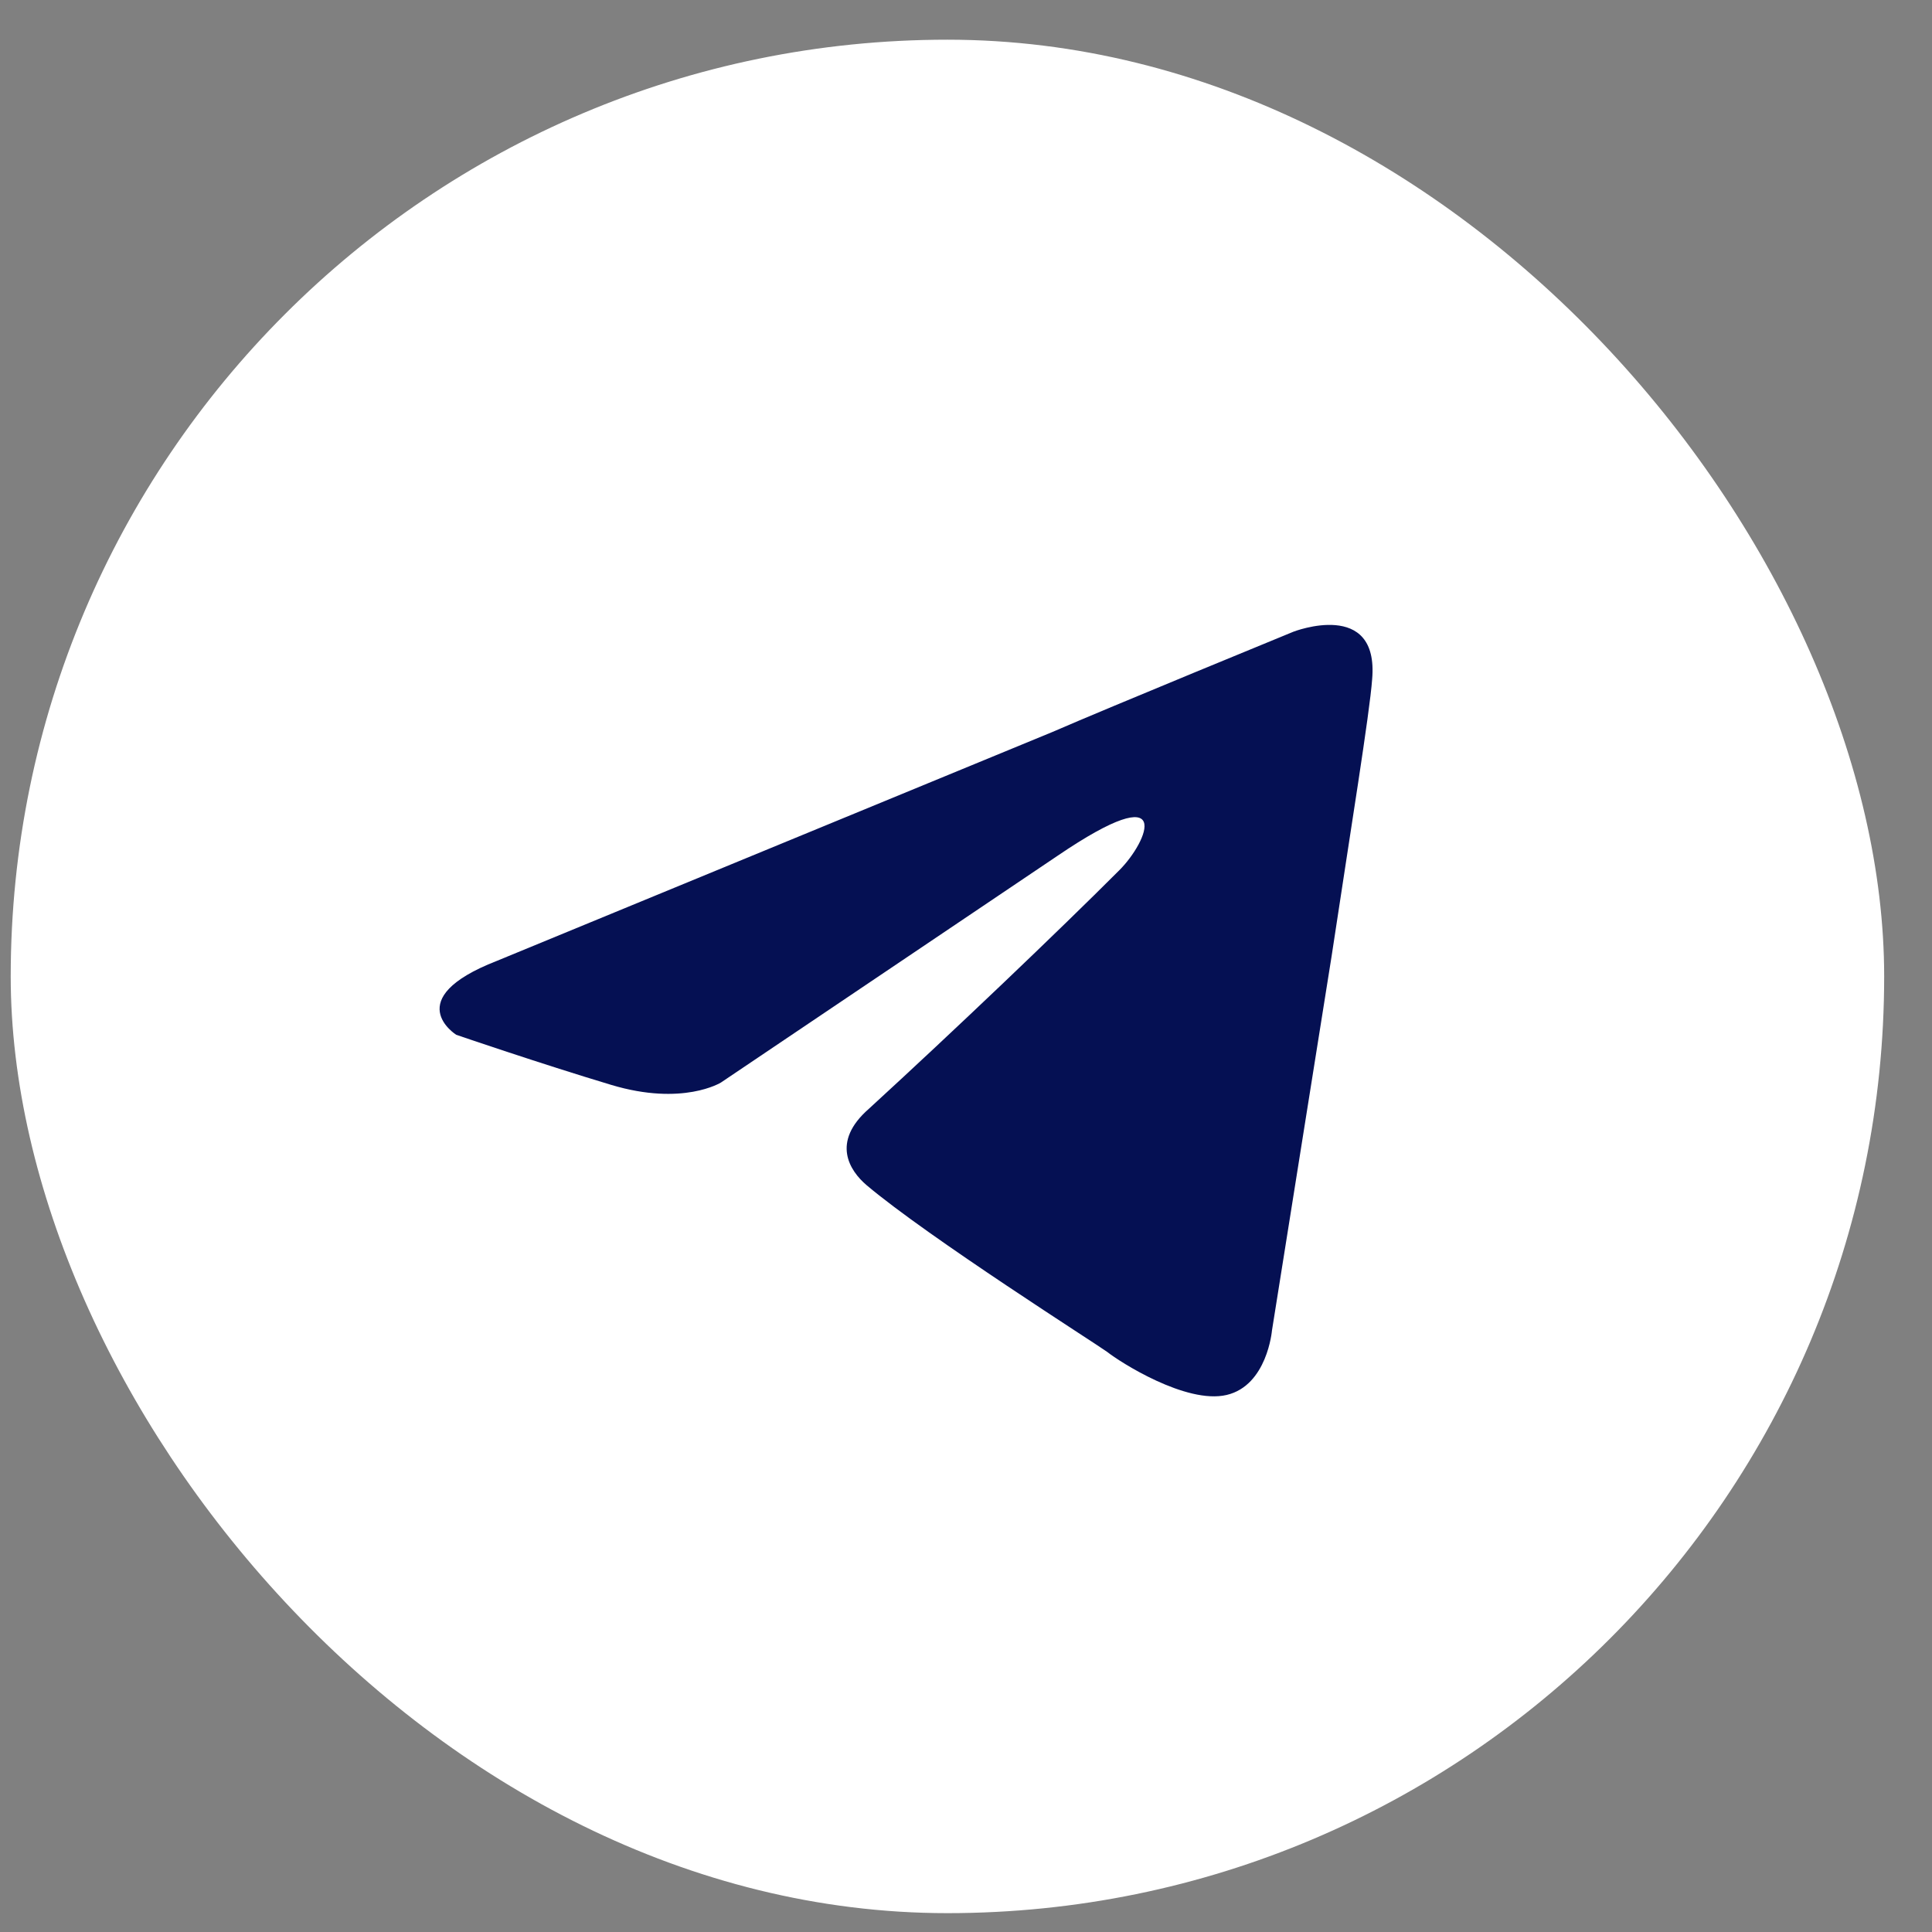
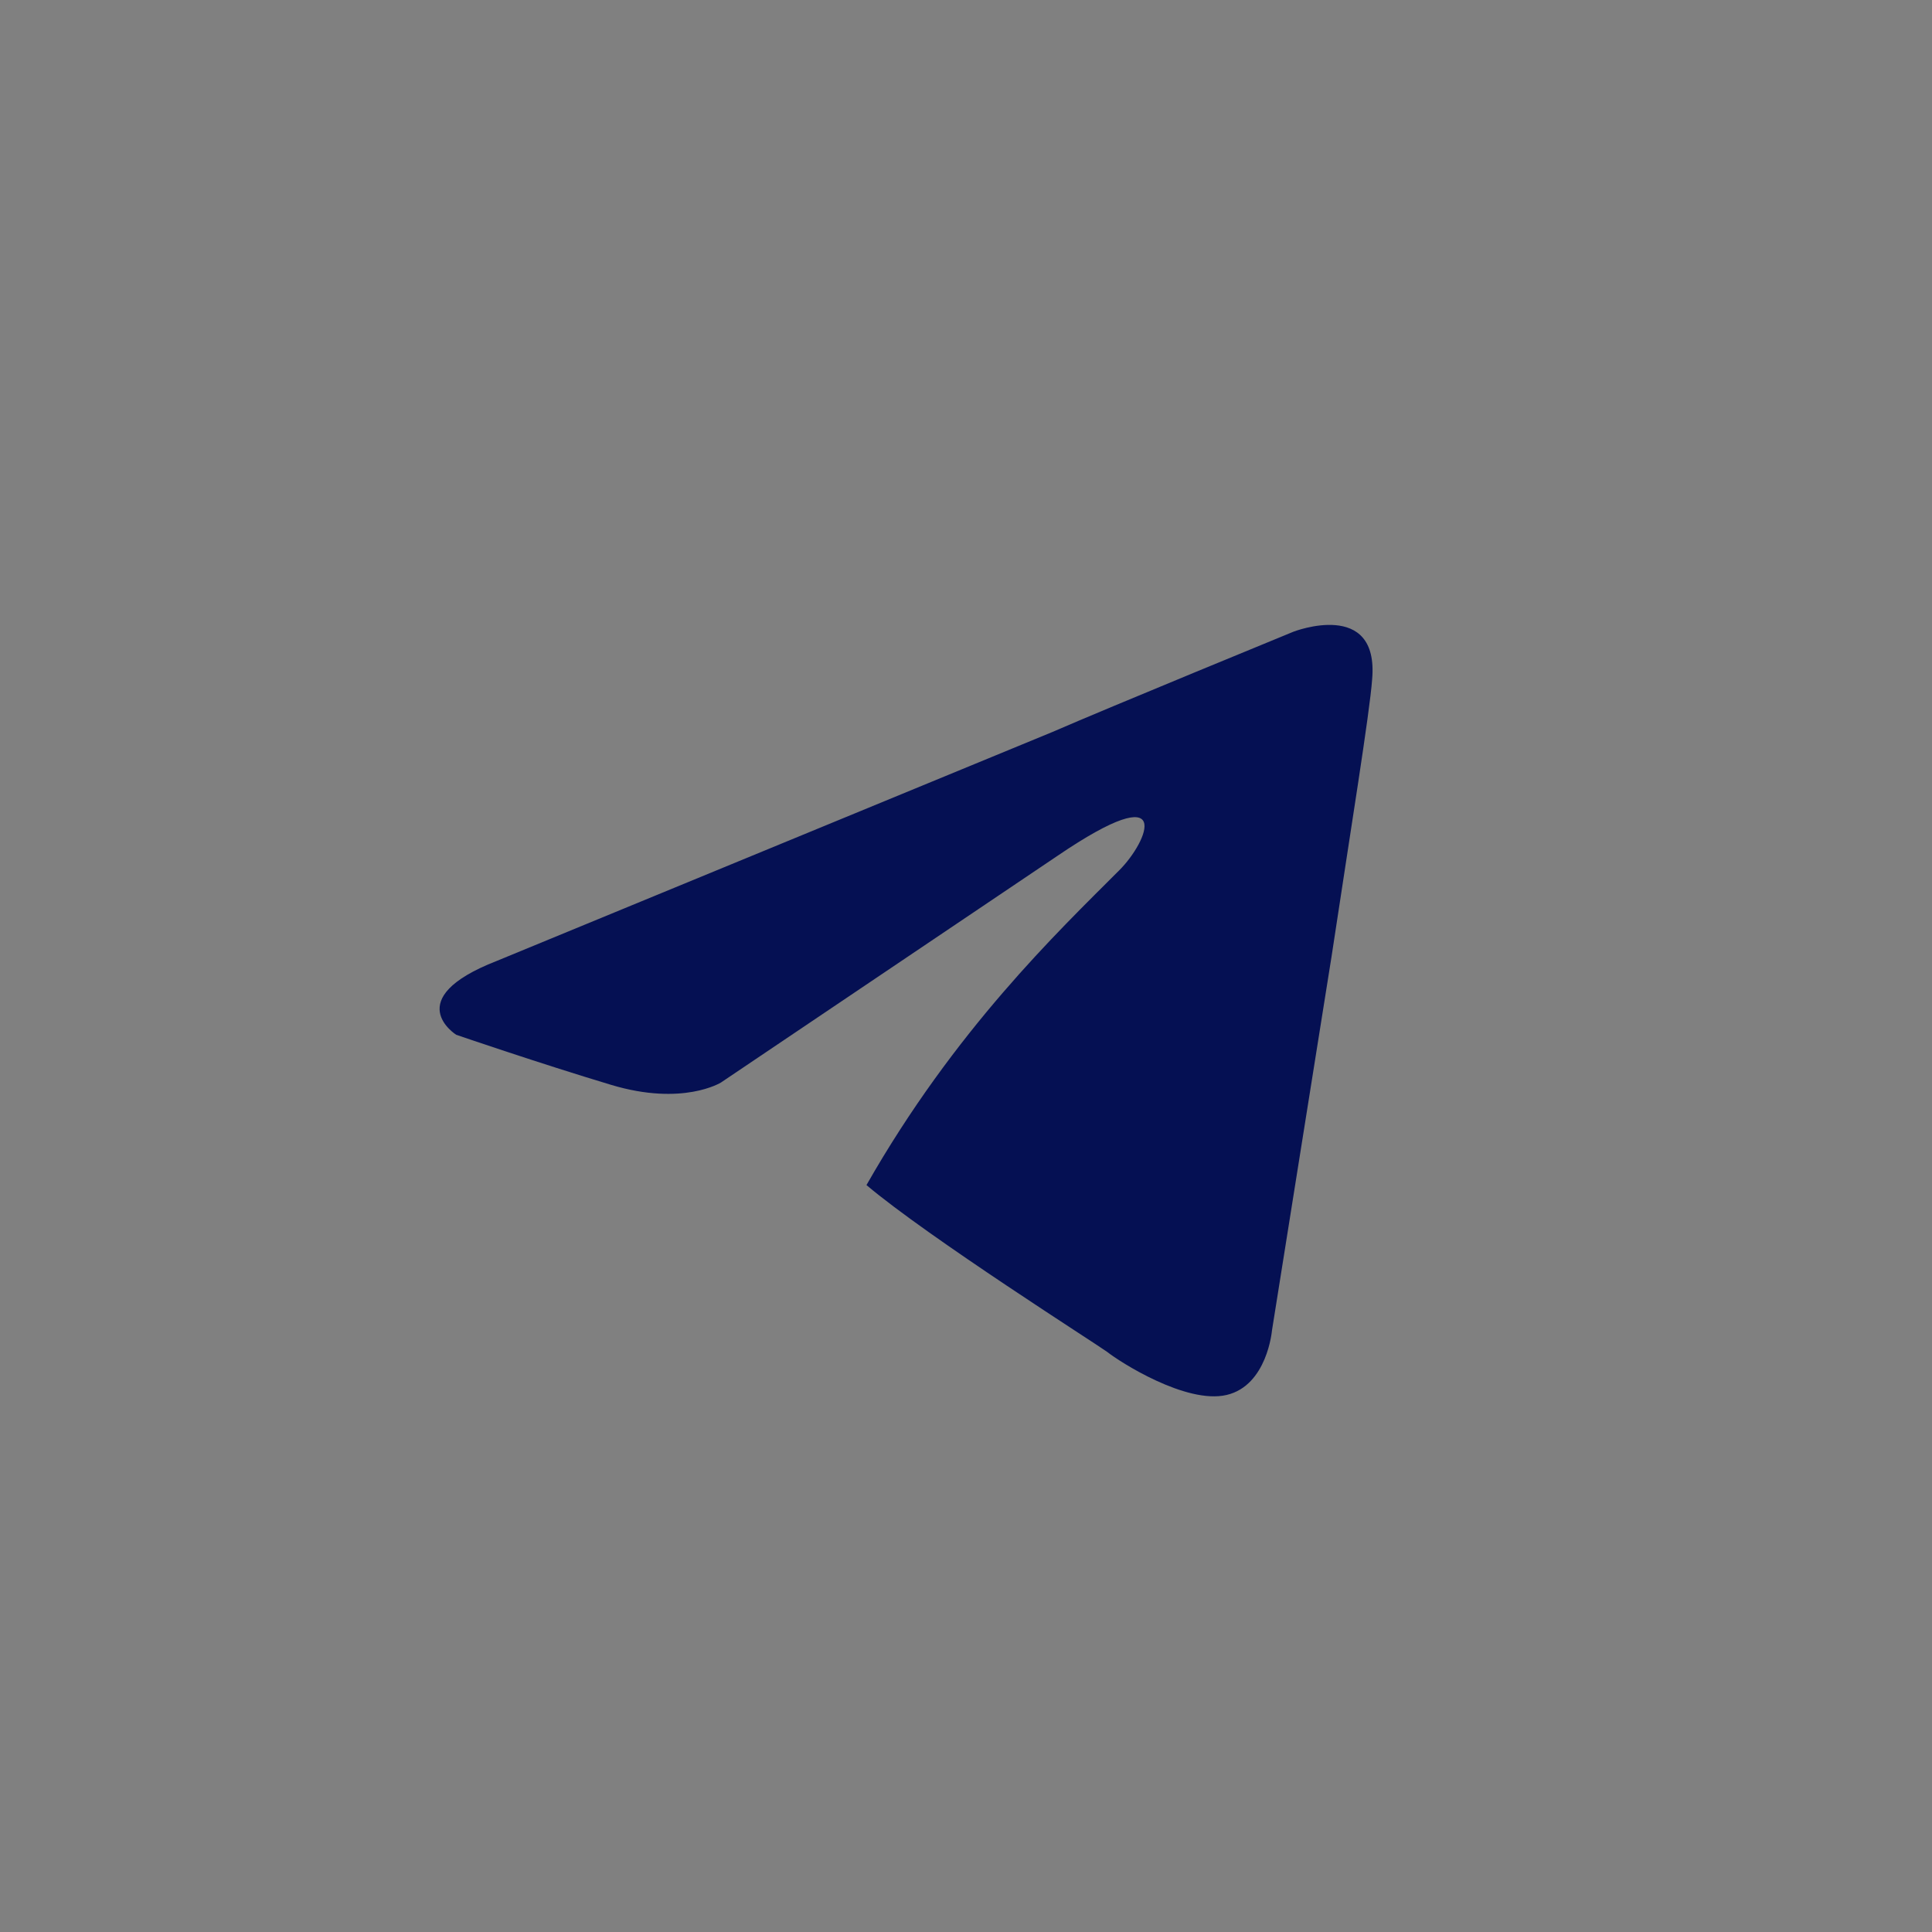
<svg xmlns="http://www.w3.org/2000/svg" width="33" height="33" viewBox="0 0 33 33" fill="none">
  <rect x="0" y="0" width="33" height="33" fill="#808080" stroke="none" />
-   <rect x="0.183" y="0.678" width="32" height="32" rx="16" fill="white" />
-   <path d="M8.486 16.413L17.978 12.502C18.915 12.094 22.093 10.79 22.093 10.79C22.093 10.79 23.559 10.22 23.437 11.605C23.396 12.176 23.071 14.172 22.745 16.331L21.726 22.727C21.726 22.727 21.645 23.664 20.952 23.827C20.259 23.99 19.119 23.257 18.915 23.094C18.752 22.972 15.86 21.138 14.8 20.242C14.515 19.998 14.189 19.509 14.841 18.939C16.308 17.594 18.06 15.924 19.119 14.864C19.608 14.376 20.097 13.235 18.06 14.62L12.315 18.49C12.315 18.49 11.664 18.898 10.441 18.531C9.219 18.164 7.793 17.675 7.793 17.675C7.793 17.675 6.815 17.064 8.486 16.413Z" fill="#051053" />
+   <path d="M8.486 16.413L17.978 12.502C18.915 12.094 22.093 10.79 22.093 10.79C22.093 10.79 23.559 10.22 23.437 11.605C23.396 12.176 23.071 14.172 22.745 16.331L21.726 22.727C21.726 22.727 21.645 23.664 20.952 23.827C20.259 23.99 19.119 23.257 18.915 23.094C18.752 22.972 15.86 21.138 14.8 20.242C16.308 17.594 18.06 15.924 19.119 14.864C19.608 14.376 20.097 13.235 18.06 14.62L12.315 18.49C12.315 18.49 11.664 18.898 10.441 18.531C9.219 18.164 7.793 17.675 7.793 17.675C7.793 17.675 6.815 17.064 8.486 16.413Z" fill="#051053" />
</svg>